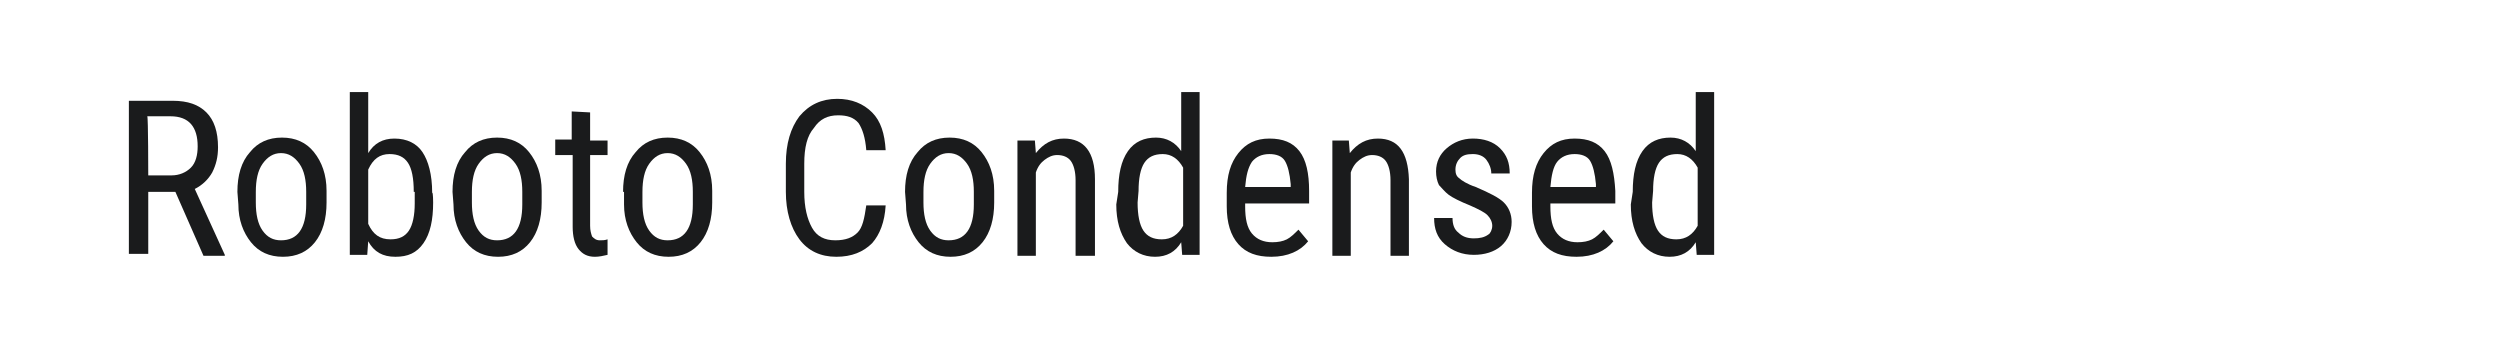
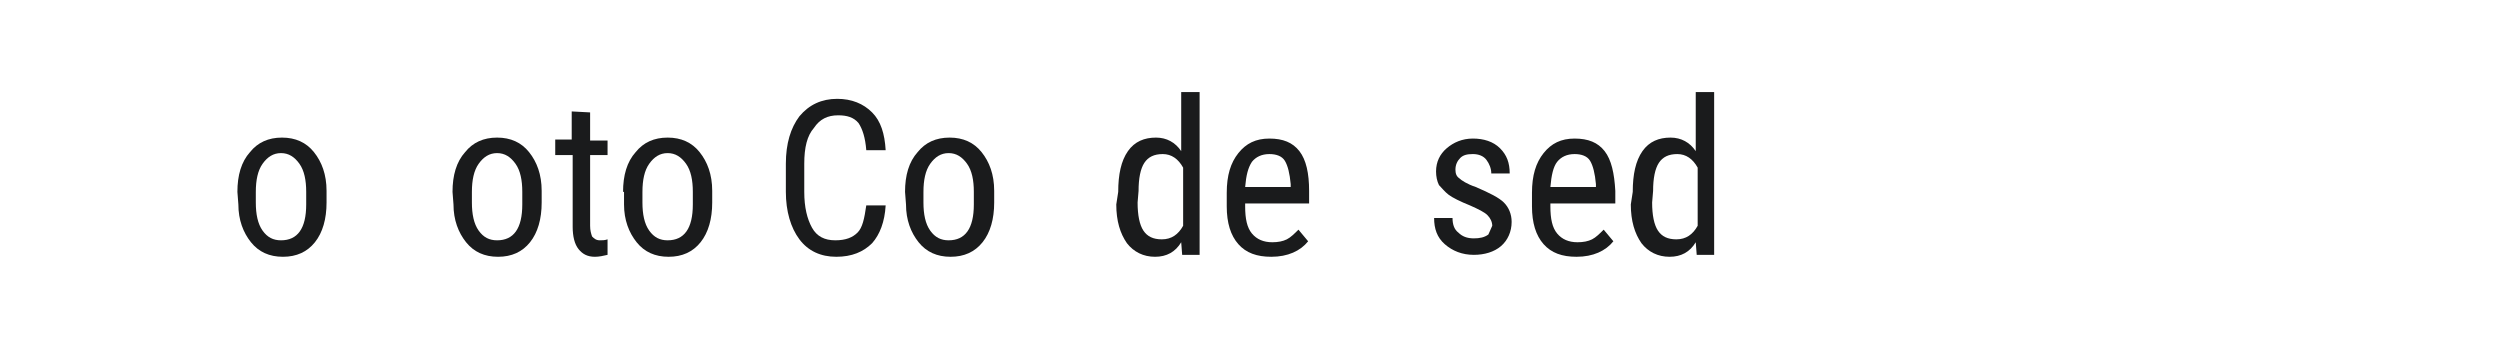
<svg xmlns="http://www.w3.org/2000/svg" version="1.1" id="图层_1" x="0px" y="0px" width="258px" height="36px" viewBox="0 0 258 36" style="enable-background:new 0 0 258 36;" xml:space="preserve">
  <style type="text/css">
	.st0{fill:#1A1B1C;}
</style>
  <g>
-     <path class="st0" d="M18.1,19.8h-2.8v6.4h-2V10.4h4.5c1.6,0,2.7,0.4,3.5,1.2c0.8,0.8,1.2,2,1.2,3.6c0,1-0.2,1.8-0.6,2.6   c-0.4,0.7-1,1.3-1.8,1.7l3.1,6.8v0.1h-2.2L18.1,19.8z M15.3,18.1h2.4c0.8,0,1.5-0.3,2-0.8c0.5-0.5,0.7-1.3,0.7-2.2   c0-2-0.9-3.1-2.8-3.1h-2.4C15.3,12.1,15.3,18.1,15.3,18.1z" />
    <path class="st0" d="M24.5,19.8c0-1.7,0.4-3.1,1.3-4.1c0.8-1,1.9-1.5,3.3-1.5s2.5,0.5,3.3,1.5c0.8,1,1.3,2.3,1.3,4v1.2   c0,1.7-0.4,3.1-1.2,4.1c-0.8,1-1.9,1.5-3.3,1.5c-1.4,0-2.5-0.5-3.3-1.5c-0.8-1-1.3-2.3-1.3-3.9L24.5,19.8L24.5,19.8z M26.4,20.9   c0,1.2,0.2,2.2,0.7,2.9c0.5,0.7,1.1,1,1.9,1c1.7,0,2.6-1.2,2.6-3.7v-1.3c0-1.2-0.2-2.2-0.7-2.9c-0.5-0.7-1.1-1.1-1.9-1.1   c-0.8,0-1.4,0.4-1.9,1.1c-0.5,0.7-0.7,1.7-0.7,2.9L26.4,20.9L26.4,20.9z" />
-     <path class="st0" d="M44.7,20.9c0,1.8-0.3,3.2-1,4.2s-1.6,1.4-2.9,1.4c-1.3,0-2.2-0.5-2.8-1.6l-0.1,1.4h-1.8V9.5H38v6.3   c0.6-1,1.5-1.5,2.7-1.5c1.3,0,2.3,0.5,2.9,1.4c0.6,0.9,1,2.3,1,4.2C44.7,19.8,44.7,20.9,44.7,20.9z M42.7,19.8c0-1.4-0.2-2.4-0.6-3   c-0.4-0.6-1-0.9-1.9-0.9c-1,0-1.7,0.5-2.2,1.6v5.6c0.5,1.1,1.2,1.6,2.3,1.6c0.9,0,1.5-0.3,1.9-0.9s0.6-1.6,0.6-2.8V19.8z" />
    <path class="st0" d="M46.7,19.8c0-1.7,0.4-3.1,1.3-4.1c0.8-1,1.9-1.5,3.3-1.5c1.4,0,2.5,0.5,3.3,1.5s1.3,2.3,1.3,4v1.2   c0,1.7-0.4,3.1-1.2,4.1c-0.8,1-1.9,1.5-3.3,1.5c-1.4,0-2.5-0.5-3.3-1.5c-0.8-1-1.3-2.3-1.3-3.9L46.7,19.8L46.7,19.8z M48.7,20.9   c0,1.2,0.2,2.2,0.7,2.9c0.5,0.7,1.1,1,1.9,1c1.7,0,2.6-1.2,2.6-3.7v-1.3c0-1.2-0.2-2.2-0.7-2.9c-0.5-0.7-1.1-1.1-1.9-1.1   c-0.8,0-1.4,0.4-1.9,1.1c-0.5,0.7-0.7,1.7-0.7,2.9L48.7,20.9L48.7,20.9z" />
    <path class="st0" d="M60.9,11.6v2.9h1.8V16h-1.8v7.3c0,0.5,0.1,0.8,0.2,1.1c0.2,0.2,0.4,0.4,0.8,0.4c0.3,0,0.5,0,0.8-0.1l0,1.6   c-0.4,0.1-0.9,0.2-1.3,0.2c-0.8,0-1.3-0.3-1.7-0.8c-0.4-0.5-0.6-1.3-0.6-2.3V16h-1.8v-1.6H59v-2.9L60.9,11.6L60.9,11.6z" />
    <path class="st0" d="M64.3,19.8c0-1.7,0.4-3.1,1.3-4.1c0.8-1,1.9-1.5,3.3-1.5c1.4,0,2.5,0.5,3.3,1.5s1.3,2.3,1.3,4v1.2   c0,1.7-0.4,3.1-1.2,4.1c-0.8,1-1.9,1.5-3.3,1.5c-1.4,0-2.5-0.5-3.3-1.5c-0.8-1-1.3-2.3-1.3-3.9V19.8z M66.3,20.9   c0,1.2,0.2,2.2,0.7,2.9c0.5,0.7,1.1,1,1.9,1c1.7,0,2.6-1.2,2.6-3.7v-1.3c0-1.2-0.2-2.2-0.7-2.9c-0.5-0.7-1.1-1.1-1.9-1.1   c-0.8,0-1.4,0.4-1.9,1.1c-0.5,0.7-0.7,1.7-0.7,2.9C66.3,19.8,66.3,20.9,66.3,20.9z" />
    <path class="st0" d="M91.4,21.2c-0.1,1.7-0.6,3-1.4,3.9c-0.9,0.9-2.1,1.4-3.7,1.4c-1.6,0-2.9-0.6-3.8-1.8c-0.9-1.2-1.4-2.9-1.4-4.9   v-2.9c0-2.1,0.5-3.7,1.4-4.9c1-1.2,2.3-1.8,3.9-1.8c1.5,0,2.7,0.5,3.6,1.4s1.3,2.2,1.4,3.9h-2c-0.1-1.3-0.4-2.2-0.8-2.8   c-0.5-0.6-1.2-0.8-2.1-0.8c-1.1,0-1.9,0.4-2.5,1.3C83.3,14,83,15.2,83,16.9v2.9c0,1.6,0.3,2.8,0.8,3.7c0.5,0.9,1.3,1.3,2.4,1.3   s1.8-0.3,2.3-0.8c0.5-0.5,0.7-1.4,0.9-2.8L91.4,21.2L91.4,21.2z" />
    <path class="st0" d="M93.4,19.8c0-1.7,0.4-3.1,1.3-4.1c0.8-1,1.9-1.5,3.3-1.5s2.5,0.5,3.3,1.5c0.8,1,1.3,2.3,1.3,4v1.2   c0,1.7-0.4,3.1-1.2,4.1c-0.8,1-1.9,1.5-3.3,1.5c-1.4,0-2.5-0.5-3.3-1.5c-0.8-1-1.3-2.3-1.3-3.9L93.4,19.8L93.4,19.8z M95.3,20.9   c0,1.2,0.2,2.2,0.7,2.9c0.5,0.7,1.1,1,1.9,1c1.7,0,2.6-1.2,2.6-3.7v-1.3c0-1.2-0.2-2.2-0.7-2.9c-0.5-0.7-1.1-1.1-1.9-1.1   c-0.8,0-1.4,0.4-1.9,1.1c-0.5,0.7-0.7,1.7-0.7,2.9C95.3,19.8,95.3,20.9,95.3,20.9z" />
-     <path class="st0" d="M106.8,14.5l0.1,1.3c0.8-1,1.7-1.5,2.9-1.5c2.1,0,3.2,1.4,3.2,4.2v7.9H111v-7.8c0-0.9-0.2-1.6-0.5-2   c-0.3-0.4-0.8-0.6-1.4-0.6c-0.5,0-0.9,0.2-1.3,0.5c-0.4,0.3-0.7,0.7-0.9,1.3v8.6H105V14.5L106.8,14.5L106.8,14.5z" />
    <path class="st0" d="M115.4,19.8c0-1.8,0.3-3.2,1-4.2c0.7-1,1.7-1.4,2.9-1.4c1.1,0,2,0.5,2.6,1.4V9.5h1.9v16.8h-1.8l-0.1-1.3   c-0.6,1-1.5,1.5-2.7,1.5c-1.2,0-2.2-0.5-2.9-1.4c-0.7-1-1.1-2.3-1.1-4L115.4,19.8L115.4,19.8z M117.4,20.9c0,1.3,0.2,2.3,0.6,2.9   s1,0.9,1.9,0.9c1,0,1.7-0.5,2.2-1.4v-6c-0.5-0.9-1.2-1.4-2.1-1.4c-0.9,0-1.5,0.3-1.9,0.9c-0.4,0.6-0.6,1.6-0.6,2.9L117.4,20.9   L117.4,20.9z" />
    <path class="st0" d="M131.2,26.5c-1.5,0-2.6-0.4-3.4-1.3c-0.8-0.9-1.2-2.2-1.2-3.9v-1.4c0-1.8,0.4-3.1,1.2-4.1   c0.8-1,1.8-1.5,3.2-1.5c1.4,0,2.4,0.4,3.1,1.3c0.7,0.9,1,2.3,1,4.1v1.3h-6.6v0.3c0,1.3,0.2,2.2,0.7,2.8c0.5,0.6,1.2,0.9,2.1,0.9   c0.6,0,1.1-0.1,1.5-0.3c0.4-0.2,0.8-0.6,1.2-1l1,1.2C134.2,25.9,132.9,26.5,131.2,26.5z M131,15.9c-0.8,0-1.4,0.3-1.8,0.8   c-0.4,0.6-0.6,1.4-0.7,2.6h4.7V19c-0.1-1.1-0.3-1.9-0.6-2.4S131.7,15.9,131,15.9z" />
-     <path class="st0" d="M139.2,14.5l0.1,1.3c0.8-1,1.7-1.5,2.9-1.5c2.1,0,3.1,1.4,3.2,4.2v7.9h-1.9v-7.8c0-0.9-0.2-1.6-0.5-2   c-0.3-0.4-0.8-0.6-1.4-0.6c-0.5,0-0.9,0.2-1.3,0.5s-0.7,0.7-0.9,1.3v8.6h-1.9V14.5L139.2,14.5L139.2,14.5z" />
-     <path class="st0" d="M154,23.3c0-0.4-0.2-0.8-0.5-1.1c-0.3-0.3-0.9-0.6-1.8-1c-1-0.4-1.8-0.8-2.2-1.1c-0.4-0.3-0.7-0.7-1-1   c-0.2-0.4-0.3-0.9-0.3-1.4c0-1,0.4-1.8,1.1-2.4c0.7-0.6,1.6-1,2.7-1c1.1,0,2.1,0.3,2.8,1s1,1.5,1,2.6h-1.9c0-0.5-0.2-1-0.5-1.4   s-0.8-0.6-1.4-0.6c-0.6,0-1,0.1-1.3,0.4c-0.3,0.3-0.5,0.7-0.5,1.2c0,0.4,0.1,0.7,0.4,0.9c0.2,0.2,0.8,0.6,1.7,0.9   c1.4,0.6,2.4,1.1,2.9,1.6s0.8,1.2,0.8,2c0,1-0.4,1.9-1.1,2.5c-0.7,0.6-1.7,0.9-2.8,0.9c-1.2,0-2.2-0.4-3-1.1   c-0.8-0.7-1.1-1.6-1.1-2.7h1.9c0,0.7,0.2,1.2,0.6,1.5c0.4,0.4,0.9,0.6,1.6,0.6c0.6,0,1.1-0.1,1.5-0.4C153.8,24.1,154,23.7,154,23.3   z" />
+     <path class="st0" d="M154,23.3c0-0.4-0.2-0.8-0.5-1.1c-0.3-0.3-0.9-0.6-1.8-1c-1-0.4-1.8-0.8-2.2-1.1c-0.4-0.3-0.7-0.7-1-1   c-0.2-0.4-0.3-0.9-0.3-1.4c0-1,0.4-1.8,1.1-2.4c0.7-0.6,1.6-1,2.7-1c1.1,0,2.1,0.3,2.8,1s1,1.5,1,2.6h-1.9c0-0.5-0.2-1-0.5-1.4   s-0.8-0.6-1.4-0.6c-0.6,0-1,0.1-1.3,0.4c-0.3,0.3-0.5,0.7-0.5,1.2c0,0.4,0.1,0.7,0.4,0.9c0.2,0.2,0.8,0.6,1.7,0.9   c1.4,0.6,2.4,1.1,2.9,1.6s0.8,1.2,0.8,2c0,1-0.4,1.9-1.1,2.5c-0.7,0.6-1.7,0.9-2.8,0.9c-1.2,0-2.2-0.4-3-1.1   c-0.8-0.7-1.1-1.6-1.1-2.7h1.9c0,0.7,0.2,1.2,0.6,1.5c0.4,0.4,0.9,0.6,1.6,0.6c0.6,0,1.1-0.1,1.5-0.4z" />
    <path class="st0" d="M162.7,26.5c-1.5,0-2.6-0.4-3.4-1.3c-0.8-0.9-1.2-2.2-1.2-3.9v-1.4c0-1.8,0.4-3.1,1.2-4.1   c0.8-1,1.8-1.5,3.2-1.5c1.4,0,2.4,0.4,3.1,1.3c0.7,0.9,1,2.3,1.1,4.1v1.3H160v0.3c0,1.3,0.2,2.2,0.7,2.8c0.5,0.6,1.2,0.9,2.1,0.9   c0.6,0,1.1-0.1,1.5-0.3c0.4-0.2,0.8-0.6,1.2-1l1,1.2C165.7,25.9,164.4,26.5,162.7,26.5z M162.5,15.9c-0.8,0-1.4,0.3-1.8,0.8   s-0.6,1.4-0.7,2.6h4.7V19c-0.1-1.1-0.3-1.9-0.6-2.4S163.2,15.9,162.5,15.9z" />
    <path class="st0" d="M168.5,19.8c0-1.8,0.3-3.2,1-4.2c0.7-1,1.7-1.4,2.9-1.4c1.1,0,2,0.5,2.6,1.4V9.5h1.9v16.8h-1.8l-0.1-1.3   c-0.6,1-1.5,1.5-2.7,1.5c-1.2,0-2.2-0.5-2.9-1.4c-0.7-1-1.1-2.3-1.1-4L168.5,19.8L168.5,19.8z M170.5,20.9c0,1.3,0.2,2.3,0.6,2.9   c0.4,0.6,1,0.9,1.9,0.9c1,0,1.7-0.5,2.2-1.4v-6c-0.5-0.9-1.2-1.4-2.1-1.4c-0.9,0-1.5,0.3-1.9,0.9c-0.4,0.6-0.6,1.6-0.6,2.9   L170.5,20.9L170.5,20.9z" />
  </g>
</svg>